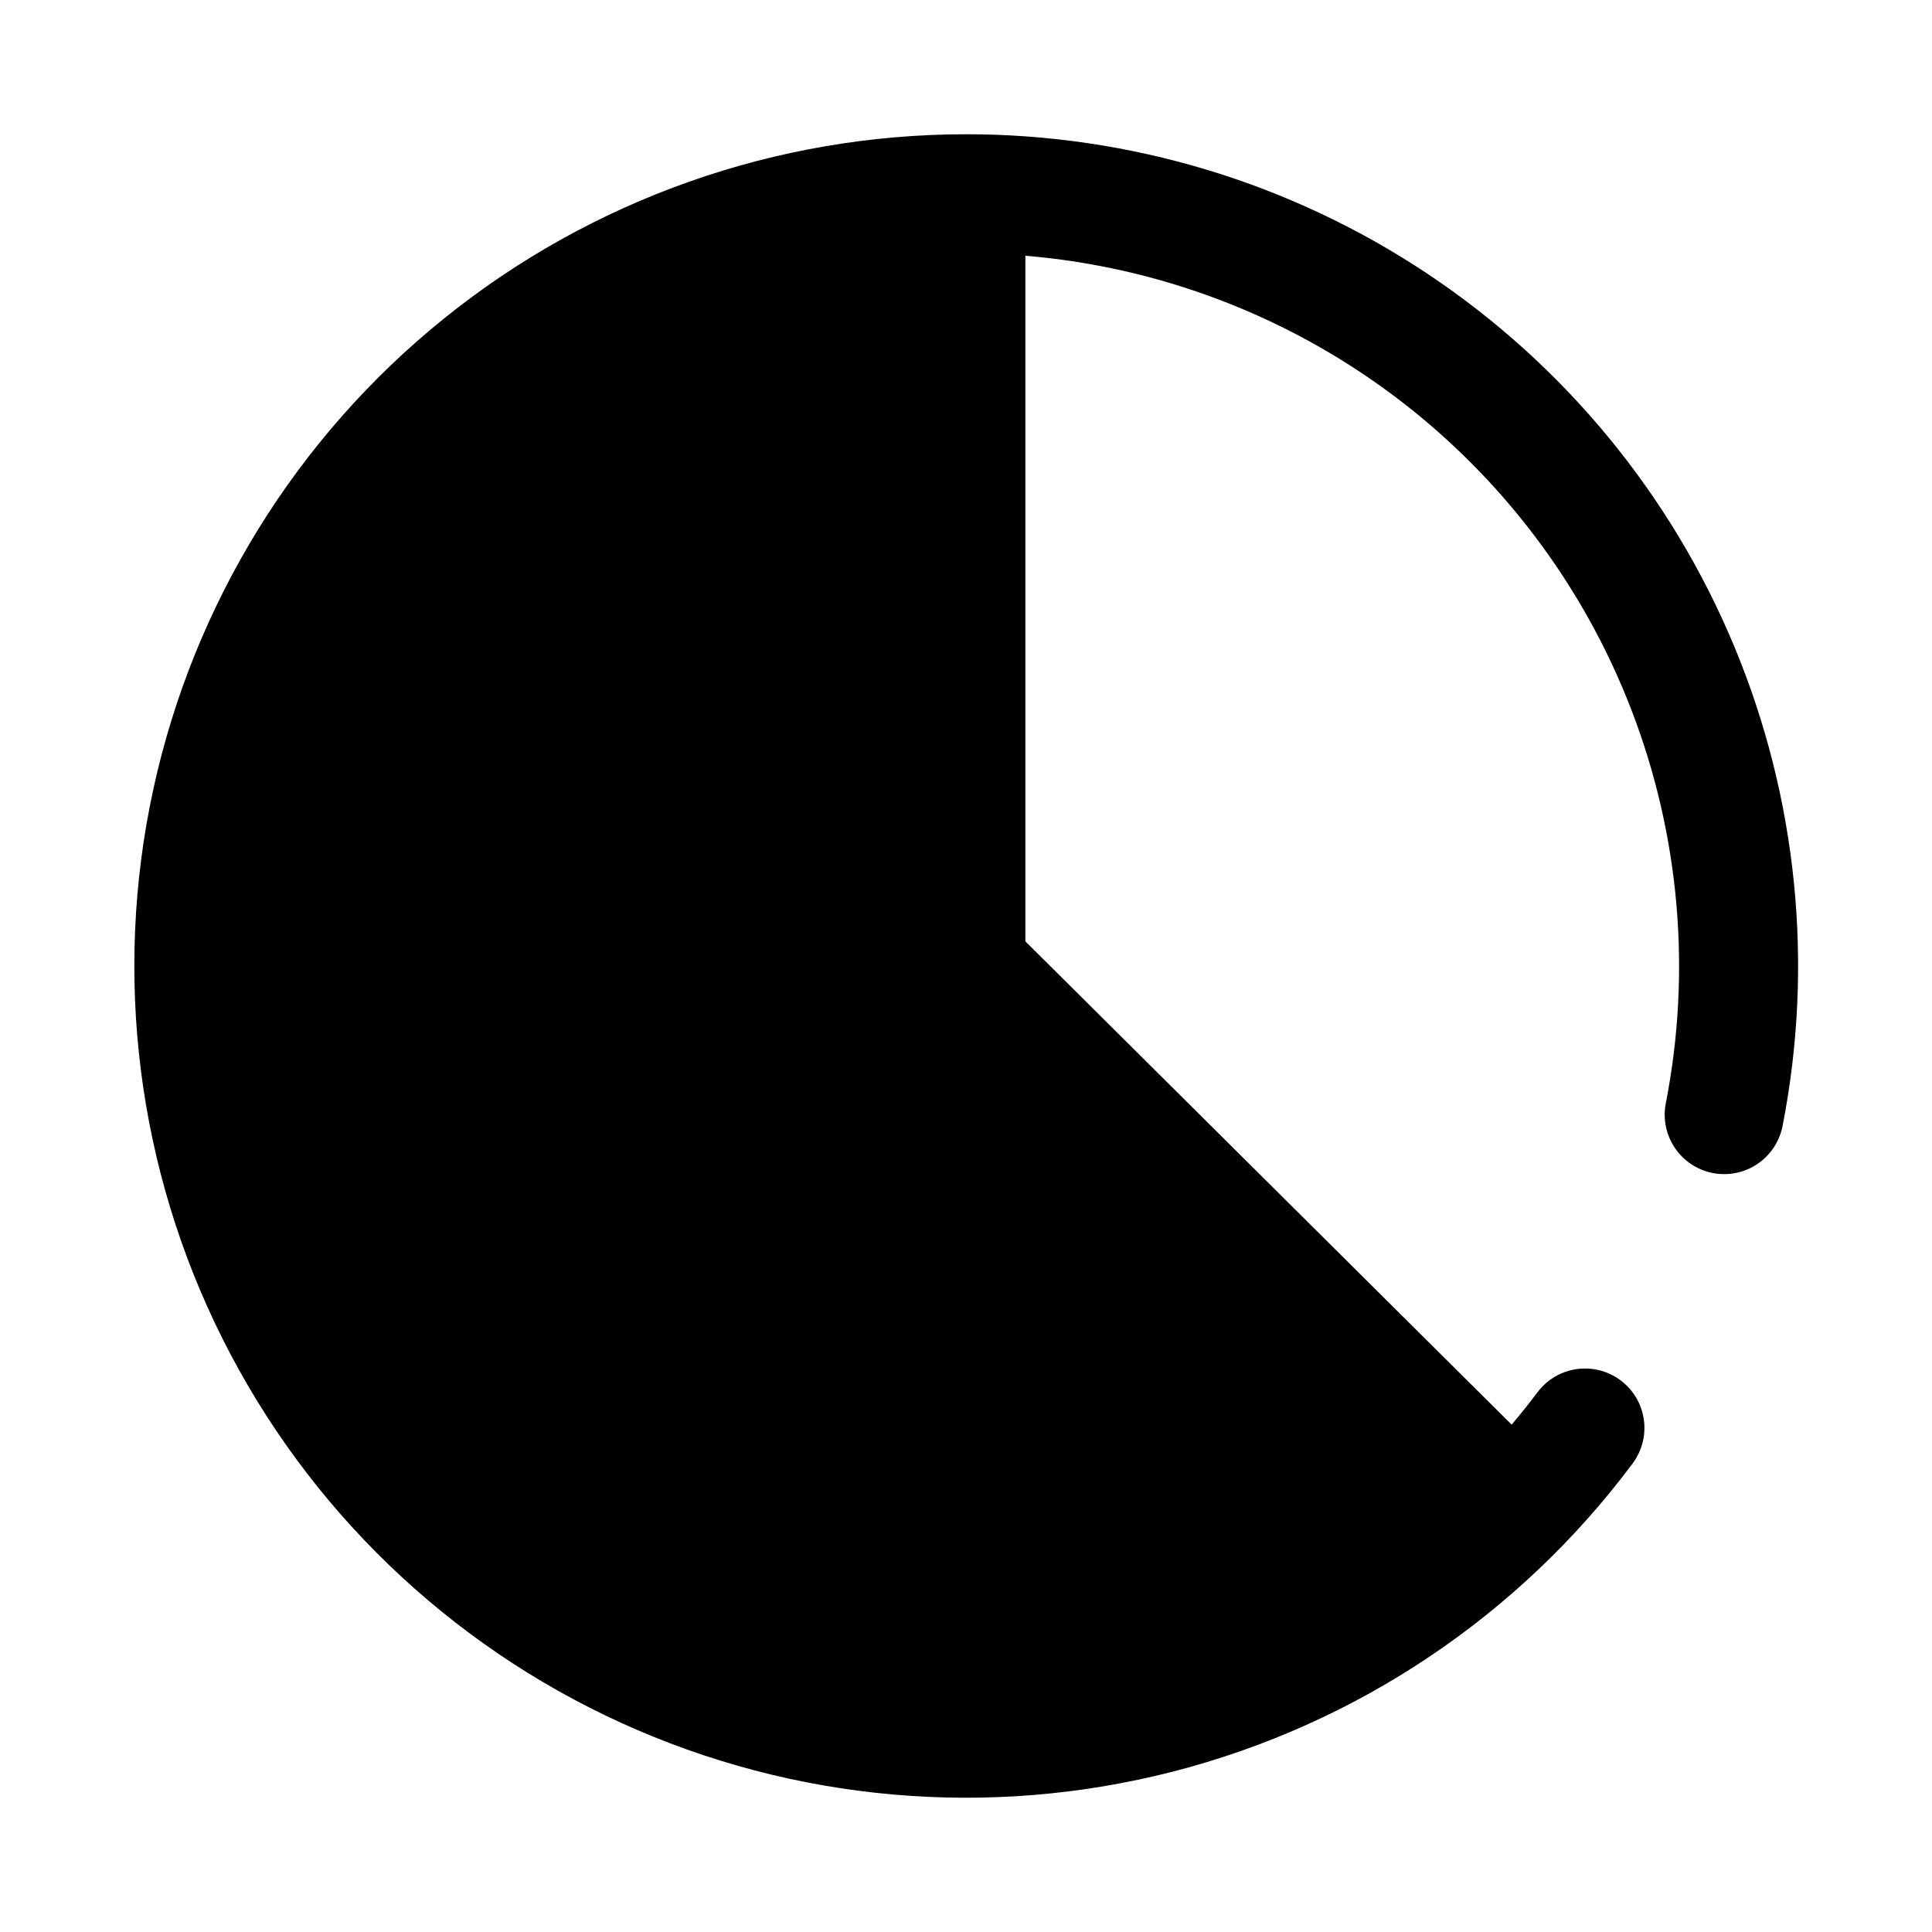
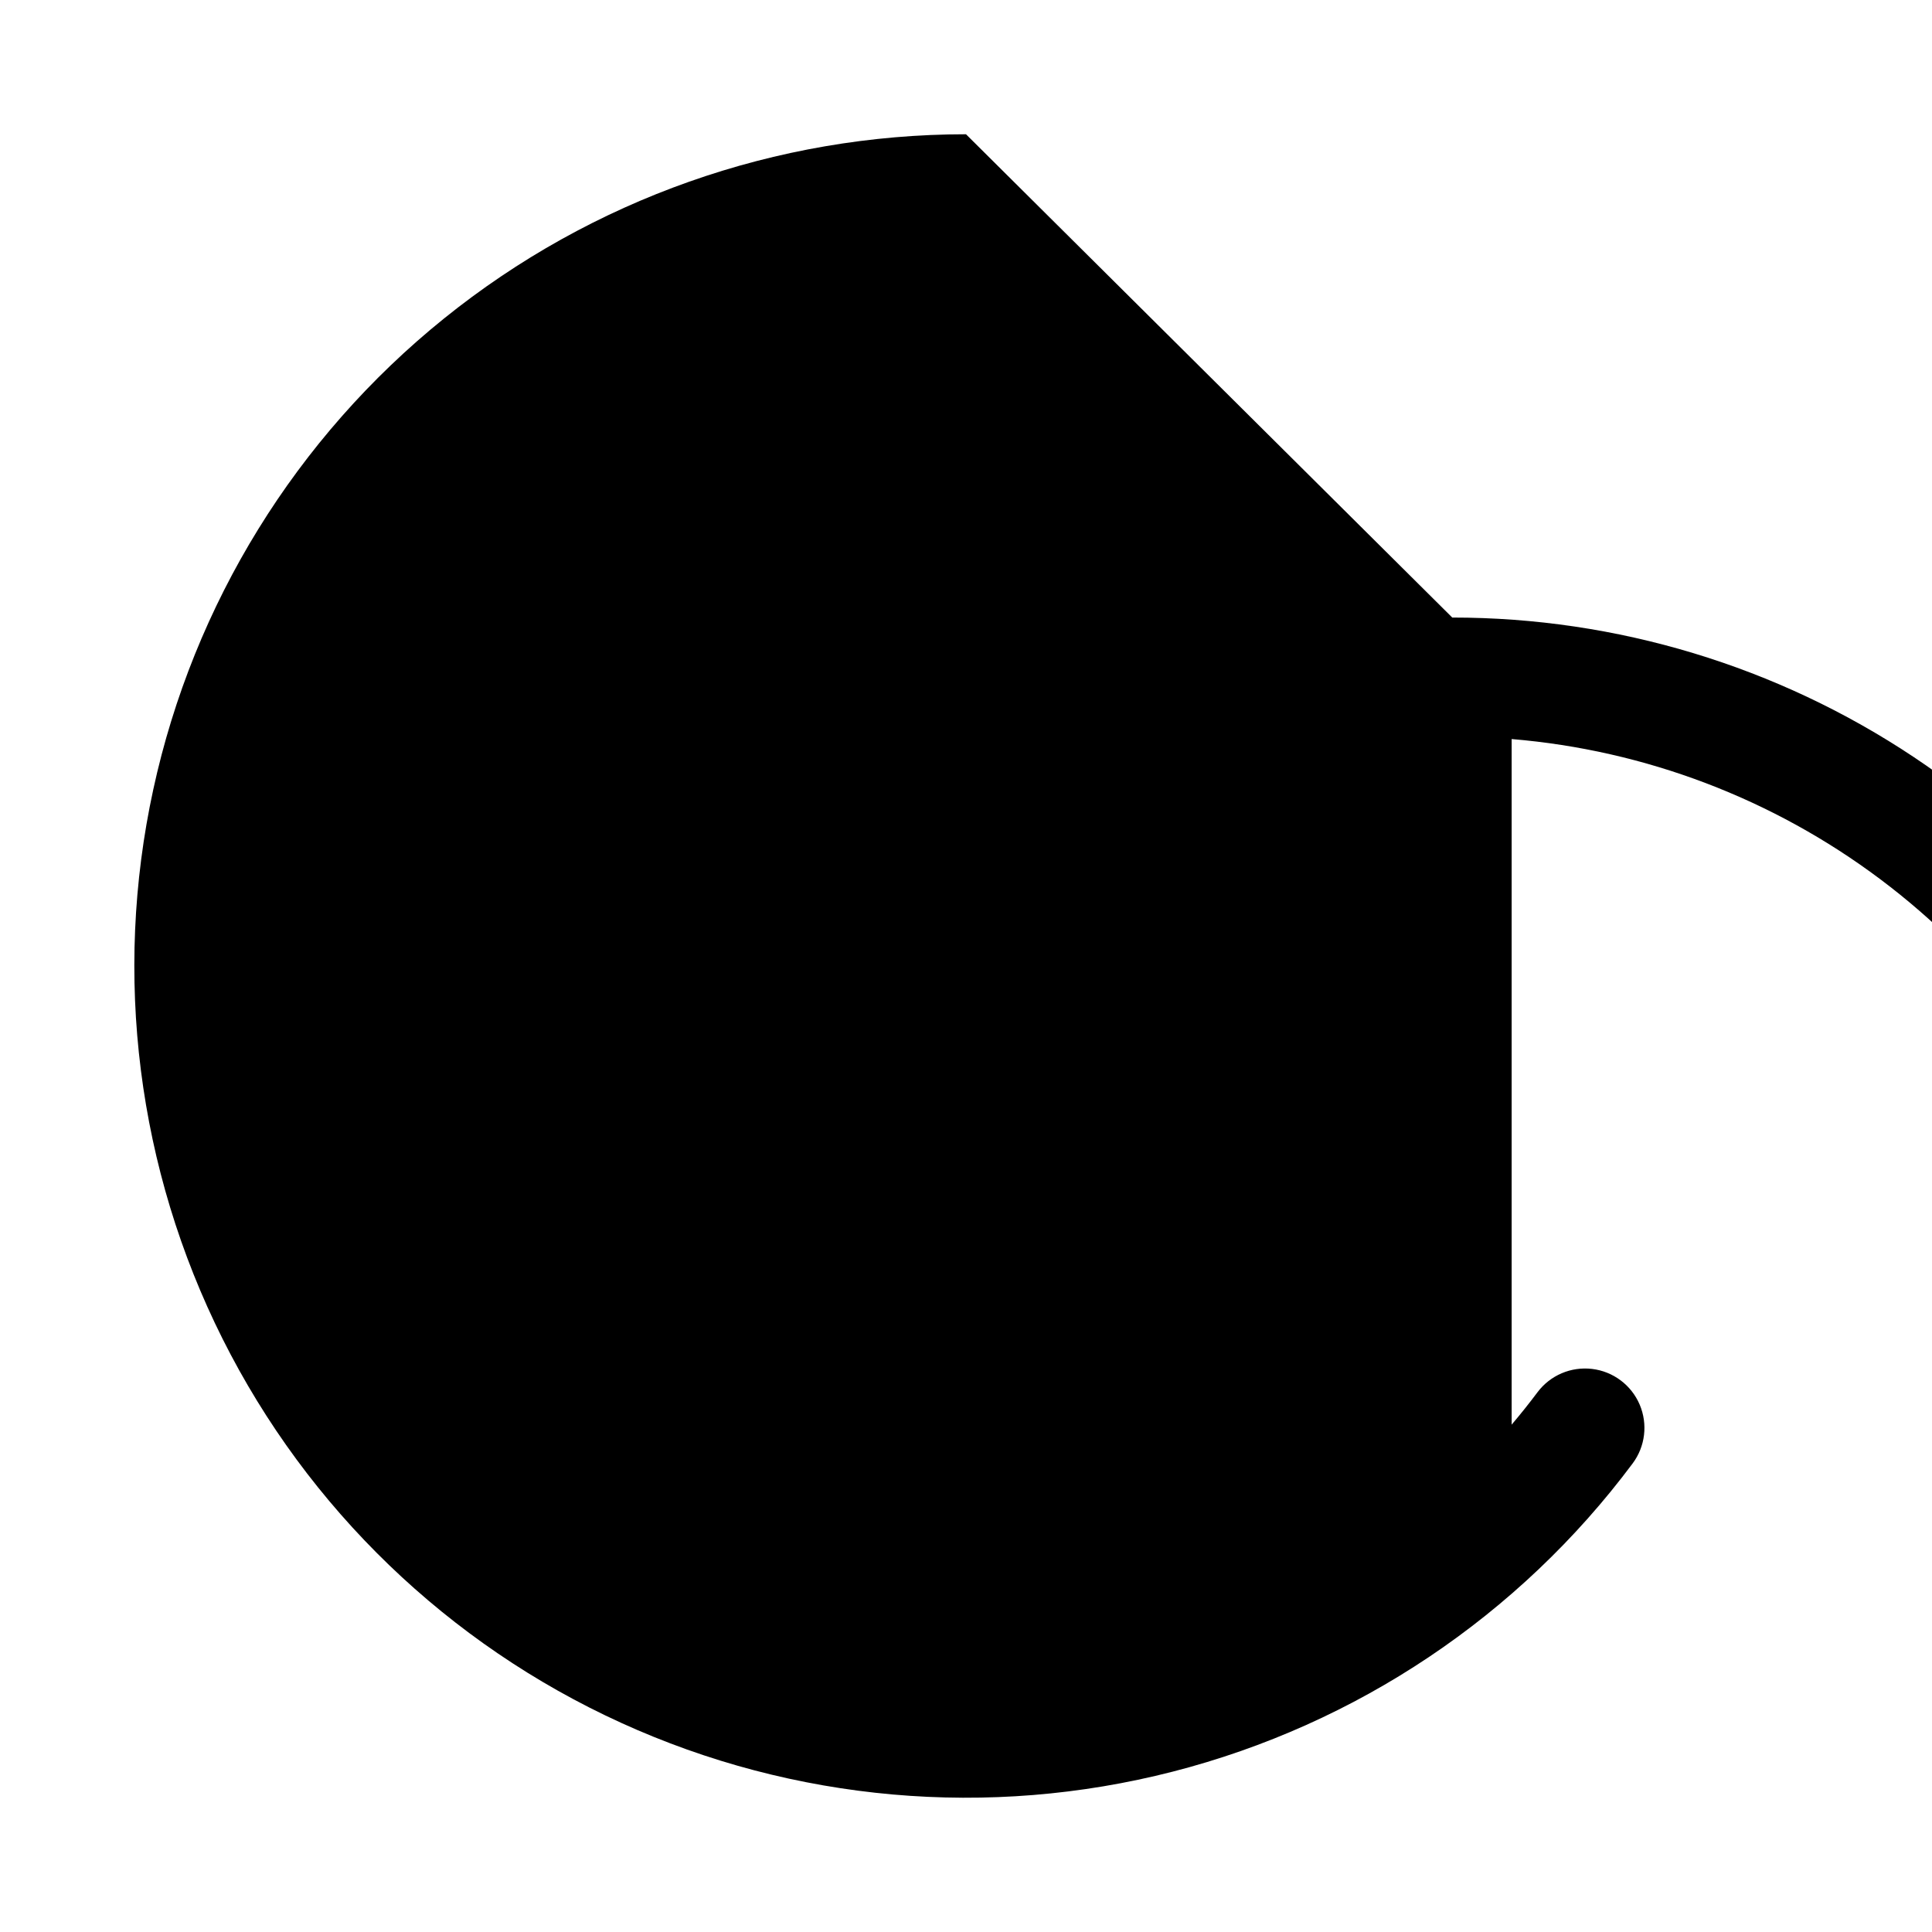
<svg xmlns="http://www.w3.org/2000/svg" fill="#000000" width="800px" height="800px" version="1.1" viewBox="144 144 512 512">
-   <path d="m400 179.58c-50.336 0.004-99.152 17.238-138.34 48.832-39.184 31.594-66.375 75.648-77.047 124.84-10.676 49.191-4.191 100.55 18.371 145.55 22.562 44.996 59.844 80.91 105.65 101.78 45.809 20.867 97.375 25.43 146.13 12.926 48.758-12.504 91.766-41.316 121.88-81.652 3.375-4.5 4.09-10.457 1.883-15.633-2.211-5.172-7.012-8.773-12.598-9.445-5.582-0.672-11.102 1.684-14.477 6.184-2.203 2.938-4.488 5.801-6.848 8.582l-128.87-128.08v-181.69c35.398 2.949 69.25 15.82 97.668 37.133 28.418 21.312 50.254 50.203 62.996 83.363 12.746 33.156 15.883 69.234 9.059 104.09-0.805 4.102 0.055 8.355 2.387 11.824 2.332 3.473 5.945 5.871 10.051 6.676 4.102 0.805 8.355-0.055 11.824-2.387 3.469-2.336 5.871-5.949 6.676-10.051 8.379-42.727 3.918-86.977-12.82-127.17-16.738-40.195-45.008-74.531-81.238-98.676-36.234-24.148-78.805-37.02-122.34-37z" />
+   <path d="m400 179.58c-50.336 0.004-99.152 17.238-138.34 48.832-39.184 31.594-66.375 75.648-77.047 124.84-10.676 49.191-4.191 100.55 18.371 145.55 22.562 44.996 59.844 80.91 105.65 101.78 45.809 20.867 97.375 25.43 146.13 12.926 48.758-12.504 91.766-41.316 121.88-81.652 3.375-4.5 4.09-10.457 1.883-15.633-2.211-5.172-7.012-8.773-12.598-9.445-5.582-0.672-11.102 1.684-14.477 6.184-2.203 2.938-4.488 5.801-6.848 8.582v-181.69c35.398 2.949 69.25 15.82 97.668 37.133 28.418 21.312 50.254 50.203 62.996 83.363 12.746 33.156 15.883 69.234 9.059 104.09-0.805 4.102 0.055 8.355 2.387 11.824 2.332 3.473 5.945 5.871 10.051 6.676 4.102 0.805 8.355-0.055 11.824-2.387 3.469-2.336 5.871-5.949 6.676-10.051 8.379-42.727 3.918-86.977-12.82-127.17-16.738-40.195-45.008-74.531-81.238-98.676-36.234-24.148-78.805-37.02-122.34-37z" />
</svg>